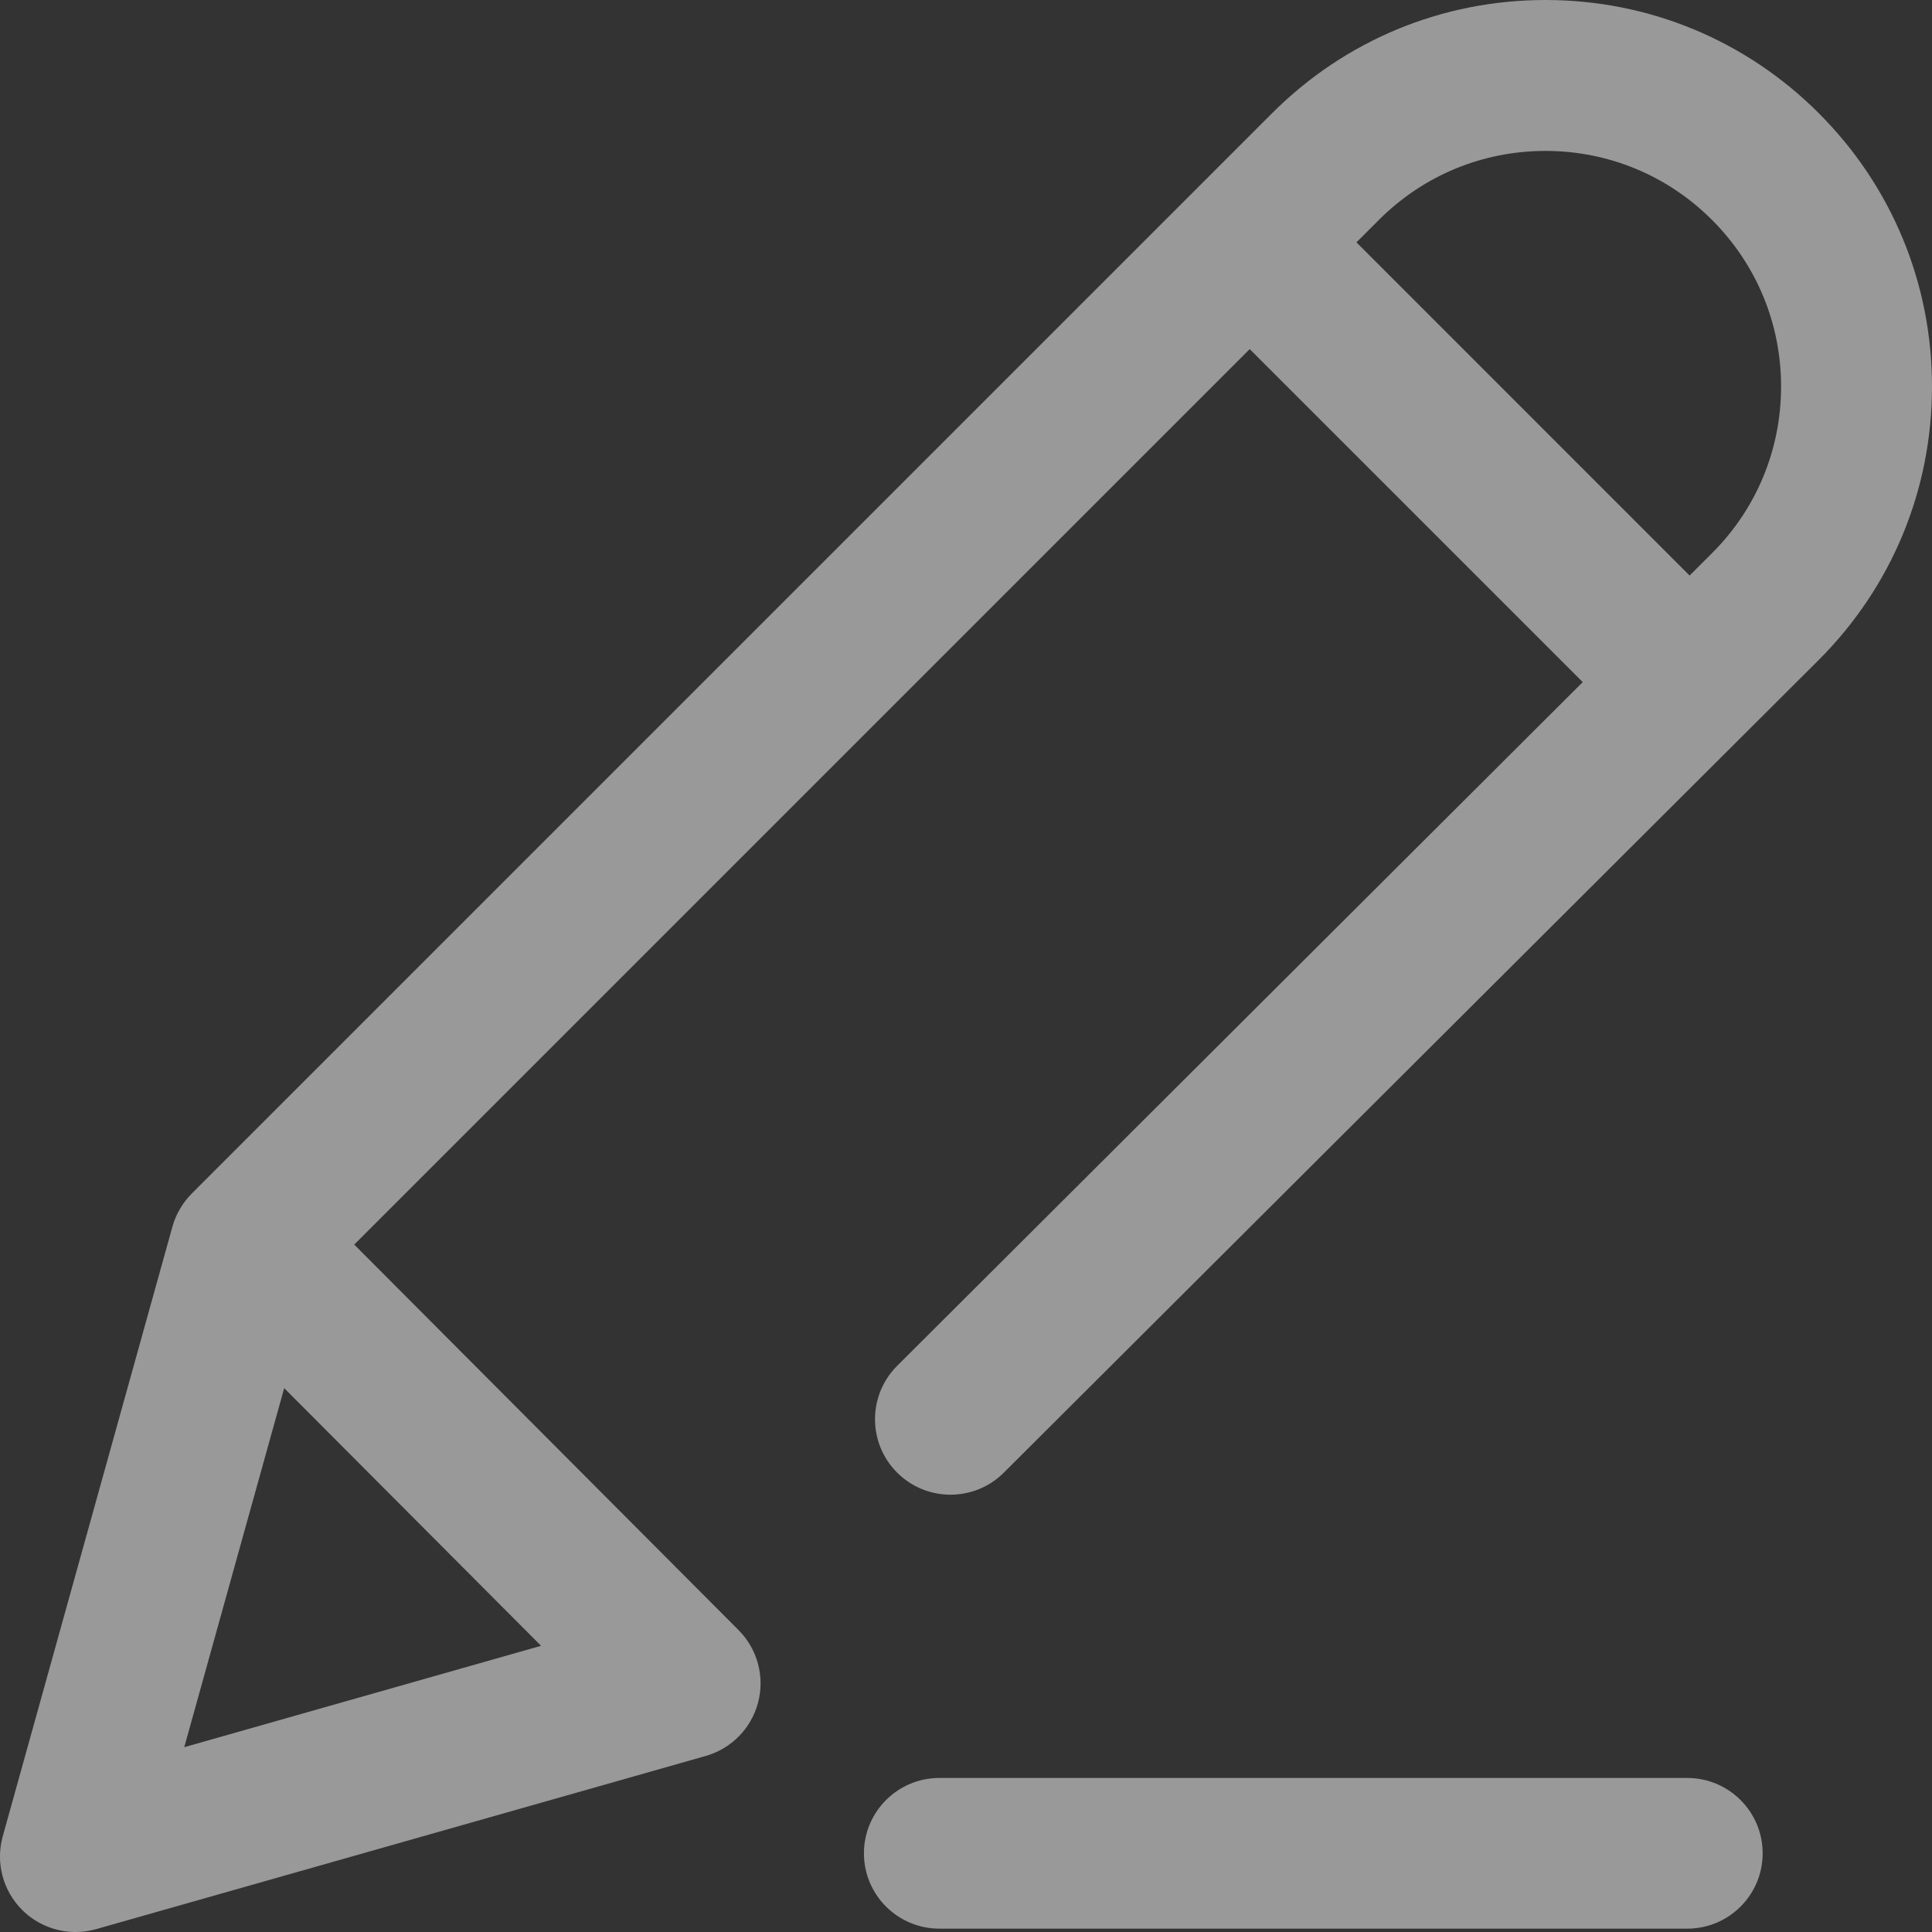
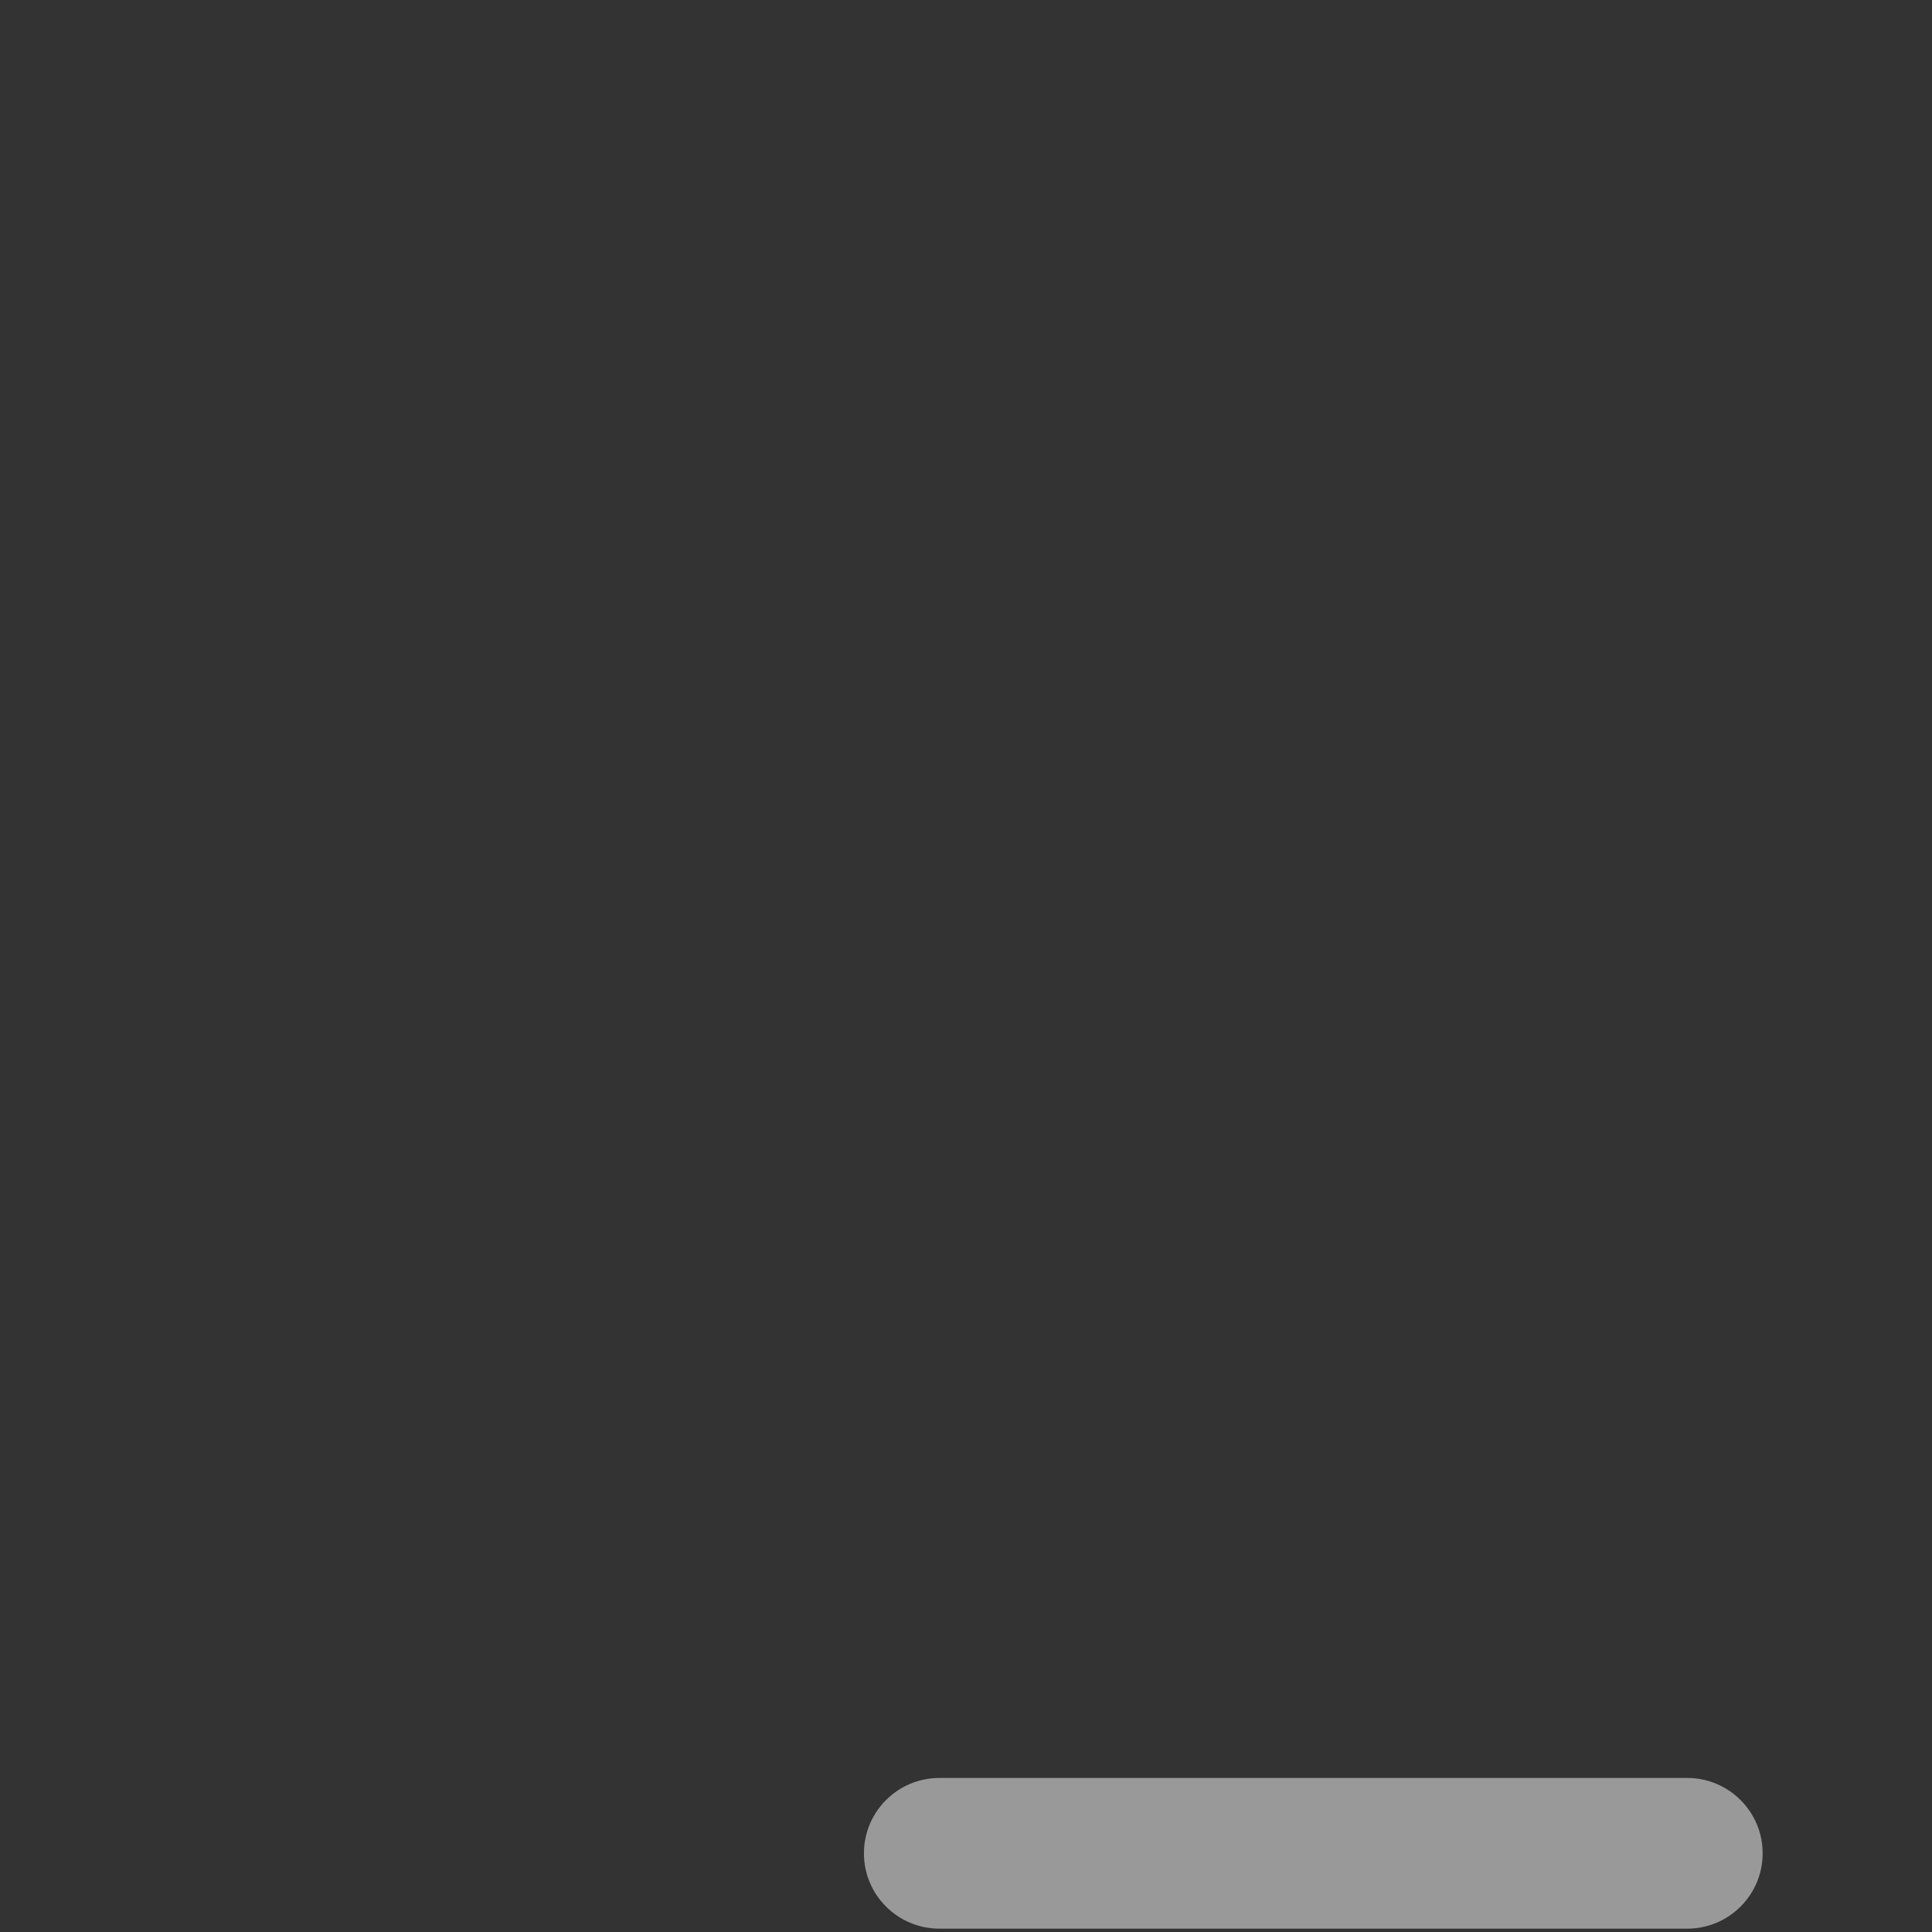
<svg xmlns="http://www.w3.org/2000/svg" width="52" height="52" viewBox="0 0 52 52" fill="none">
  <rect x="0" y="0" width="52" height="52" fill="#333333" stroke="none" />
  <g opacity="0.5">
    <path d="M47.442 49.882C47.442 51.002 46.533 51.91 45.411 51.91H25.285C24.163 51.91 23.253 51.002 23.253 49.882C23.253 48.762 24.163 47.854 25.285 47.854H45.411C46.532 47.854 47.442 48.762 47.442 49.882Z" fill="white" />
-     <path d="M48.953 3.047C46.988 1.082 44.375 0 41.596 0C38.817 0 36.204 1.082 34.239 3.047L5.162 32.124C4.915 32.372 4.735 32.679 4.641 33.016L0.074 49.424C-0.123 50.132 0.078 50.891 0.599 51.409C0.985 51.793 1.502 52 2.031 52C2.216 52 2.403 51.975 2.586 51.923L18.994 47.262C19.687 47.065 20.223 46.517 20.405 45.82C20.587 45.124 20.386 44.383 19.878 43.874L9.534 33.498L33.636 9.396L42.6 18.359L24.148 36.76C23.354 37.553 23.352 38.839 24.144 39.633C24.936 40.427 26.223 40.429 27.017 39.637L48.953 17.761C50.918 15.796 52 13.183 52 10.404C52 7.625 50.918 5.013 48.953 3.047ZM14.563 44.297L4.959 47.026L7.649 37.362L14.563 44.297ZM46.082 14.886L45.476 15.491L36.509 6.523L37.112 5.92C38.309 4.722 39.902 4.062 41.596 4.062C43.29 4.062 44.882 4.722 46.08 5.92C47.278 7.118 47.938 8.71 47.938 10.404C47.938 12.098 47.278 13.691 46.082 14.886Z" fill="white" />
  </g>
</svg>